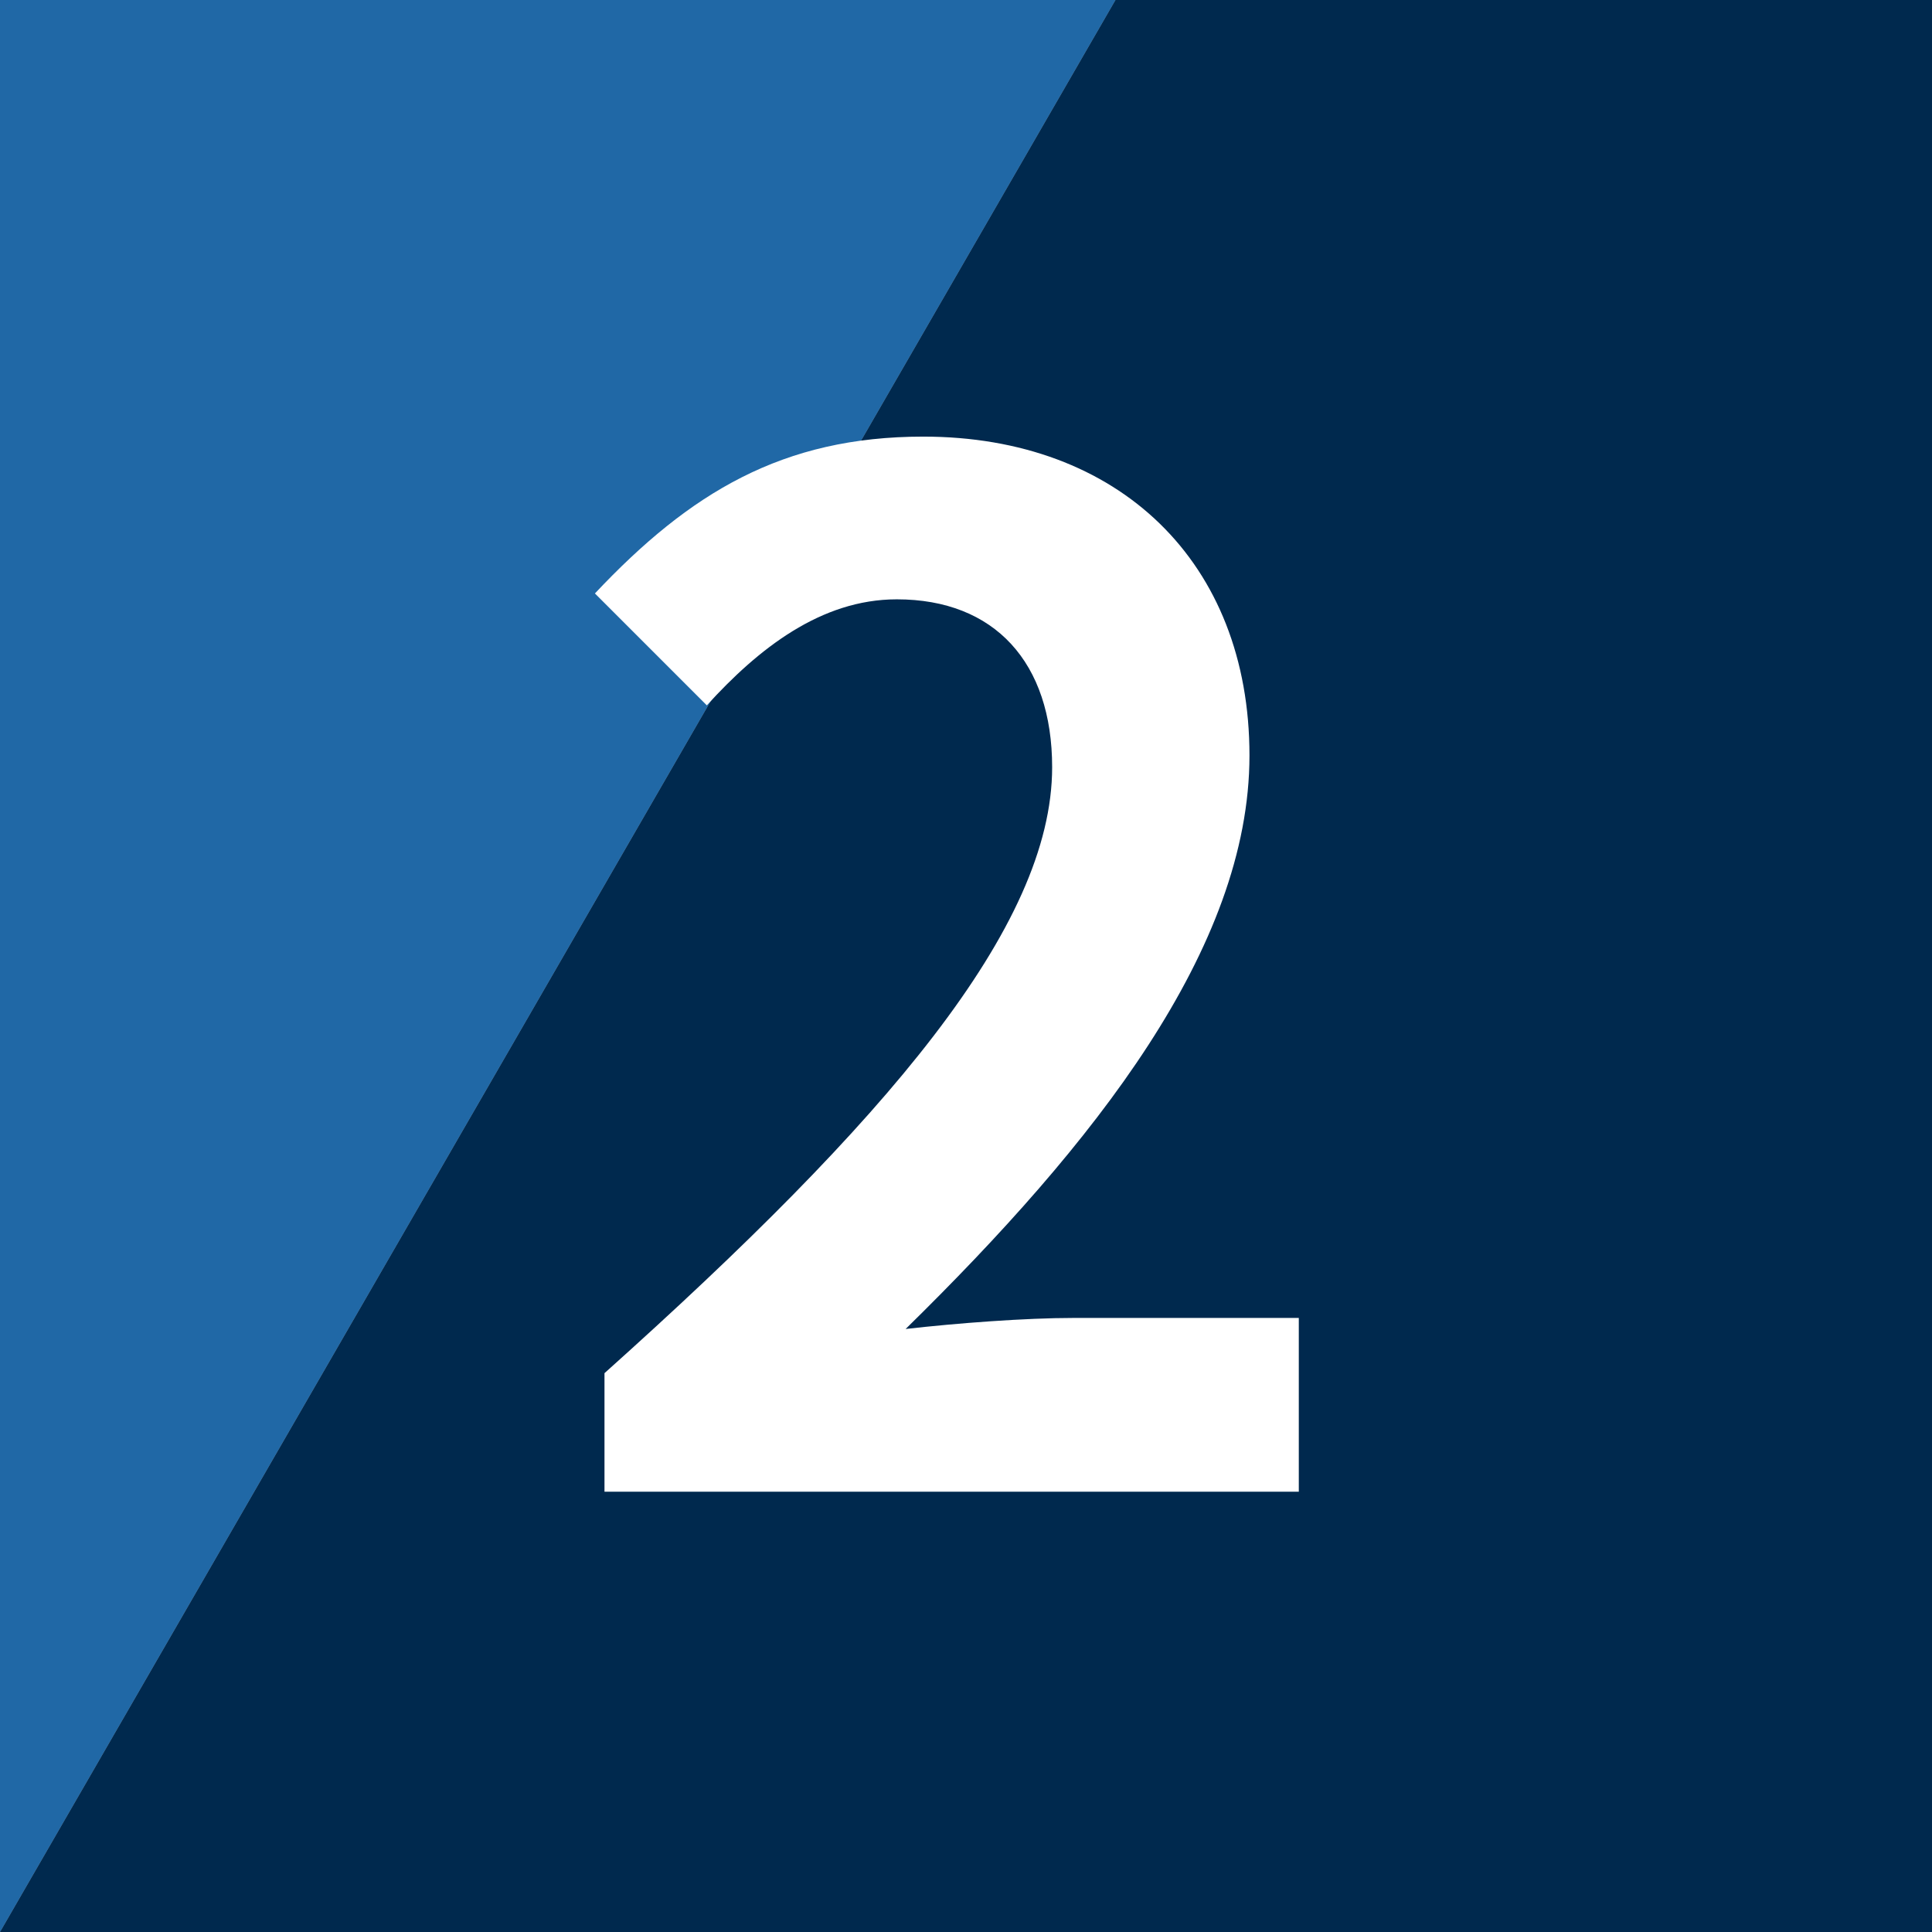
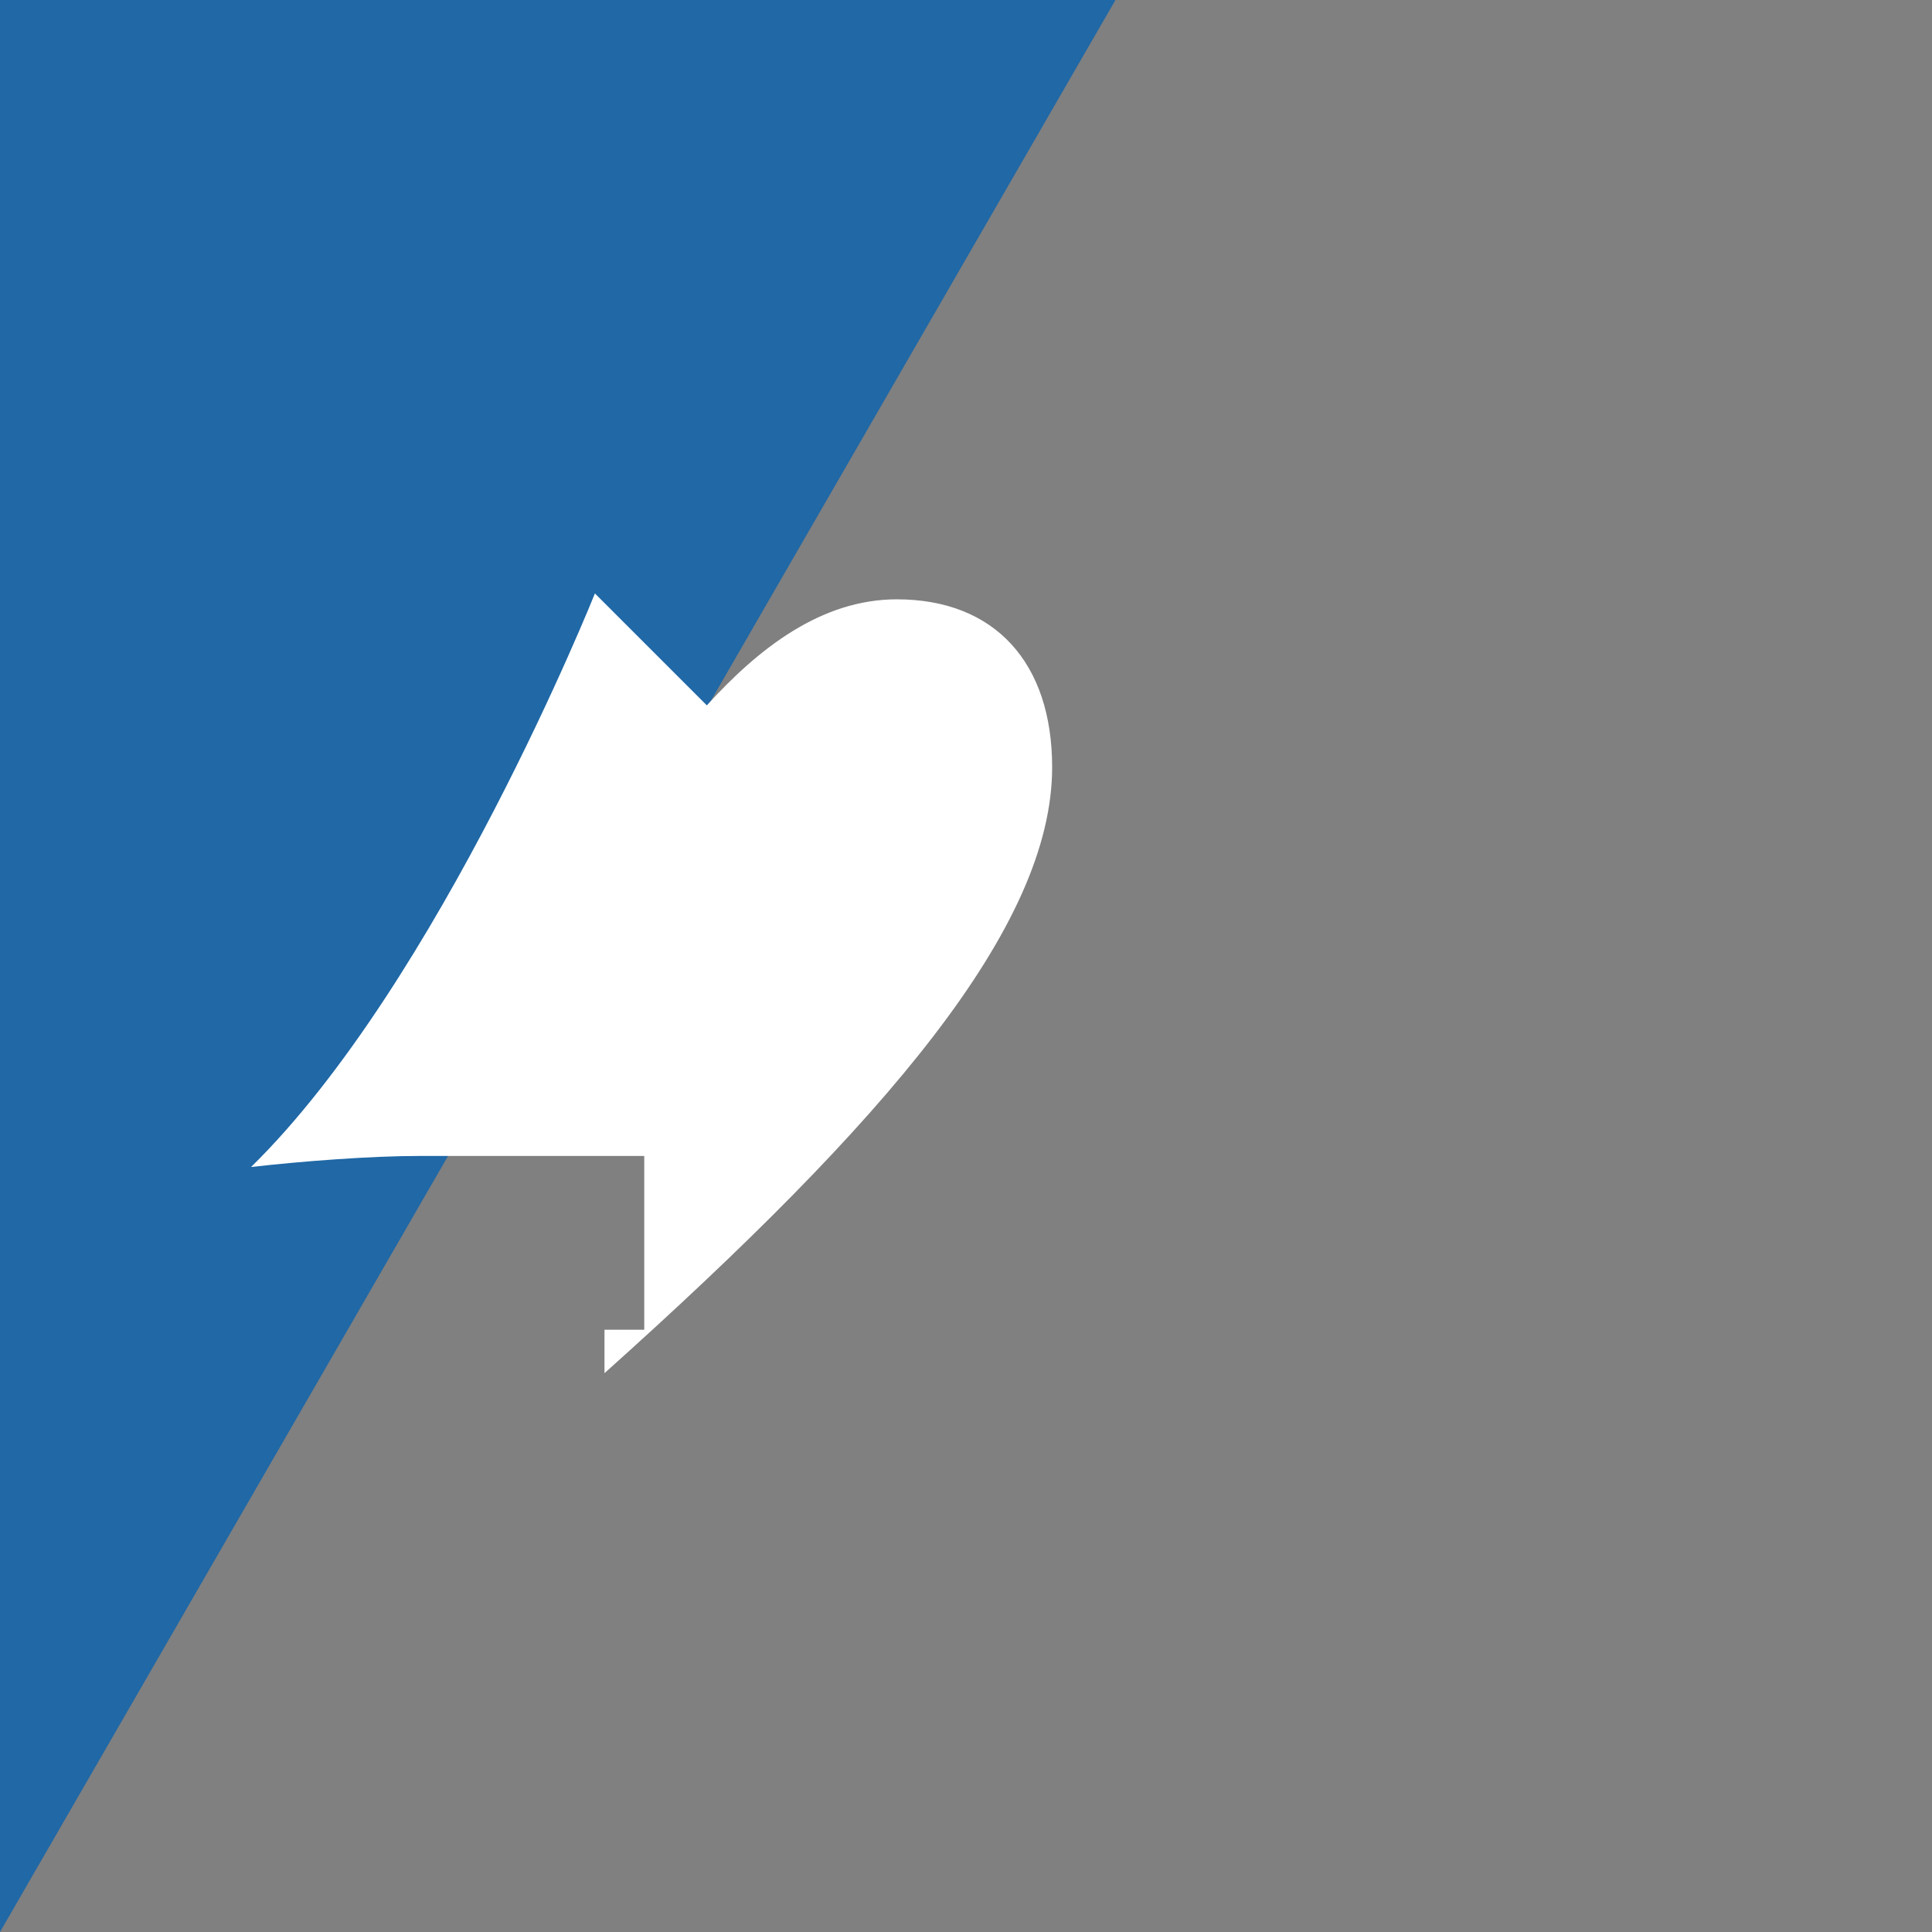
<svg xmlns="http://www.w3.org/2000/svg" id="_レイヤー_2" viewBox="0 0 26.24 26.24">
  <rect x="0" y="0" width="26.24" height="26.24" fill="#808080" stroke="none" />
  <defs>
    <style>.cls-1{fill:#00294e;}.cls-2{fill:#fff;}.cls-3{fill:#2068a6;}</style>
  </defs>
  <g id="_レイヤー_1-2">
    <g>
      <g>
-         <polygon class="cls-1" points="15.15 0 0 26.24 26.24 26.24 26.24 0 15.15 0" />
        <polygon class="cls-3" points="0 0 0 26.24 15.15 0 0 0" />
      </g>
-       <path class="cls-2" d="M8.21,18.65c3.82-3.42,6.08-6.06,6.08-8.23,0-1.42-.78-2.28-2.11-2.28-1.03,0-1.88,.67-2.58,1.44l-1.52-1.52c1.29-1.37,2.55-2.13,4.46-2.13,2.66,0,4.43,1.71,4.43,4.33s-2.11,5.28-4.67,7.79c.7-.08,1.63-.15,2.28-.15h3.06v2.36H8.21v-1.61Z" />
+       <path class="cls-2" d="M8.21,18.65c3.82-3.42,6.08-6.06,6.08-8.23,0-1.42-.78-2.28-2.11-2.28-1.03,0-1.88,.67-2.58,1.44l-1.52-1.52s-2.11,5.28-4.67,7.79c.7-.08,1.63-.15,2.28-.15h3.06v2.36H8.21v-1.61Z" />
    </g>
  </g>
</svg>